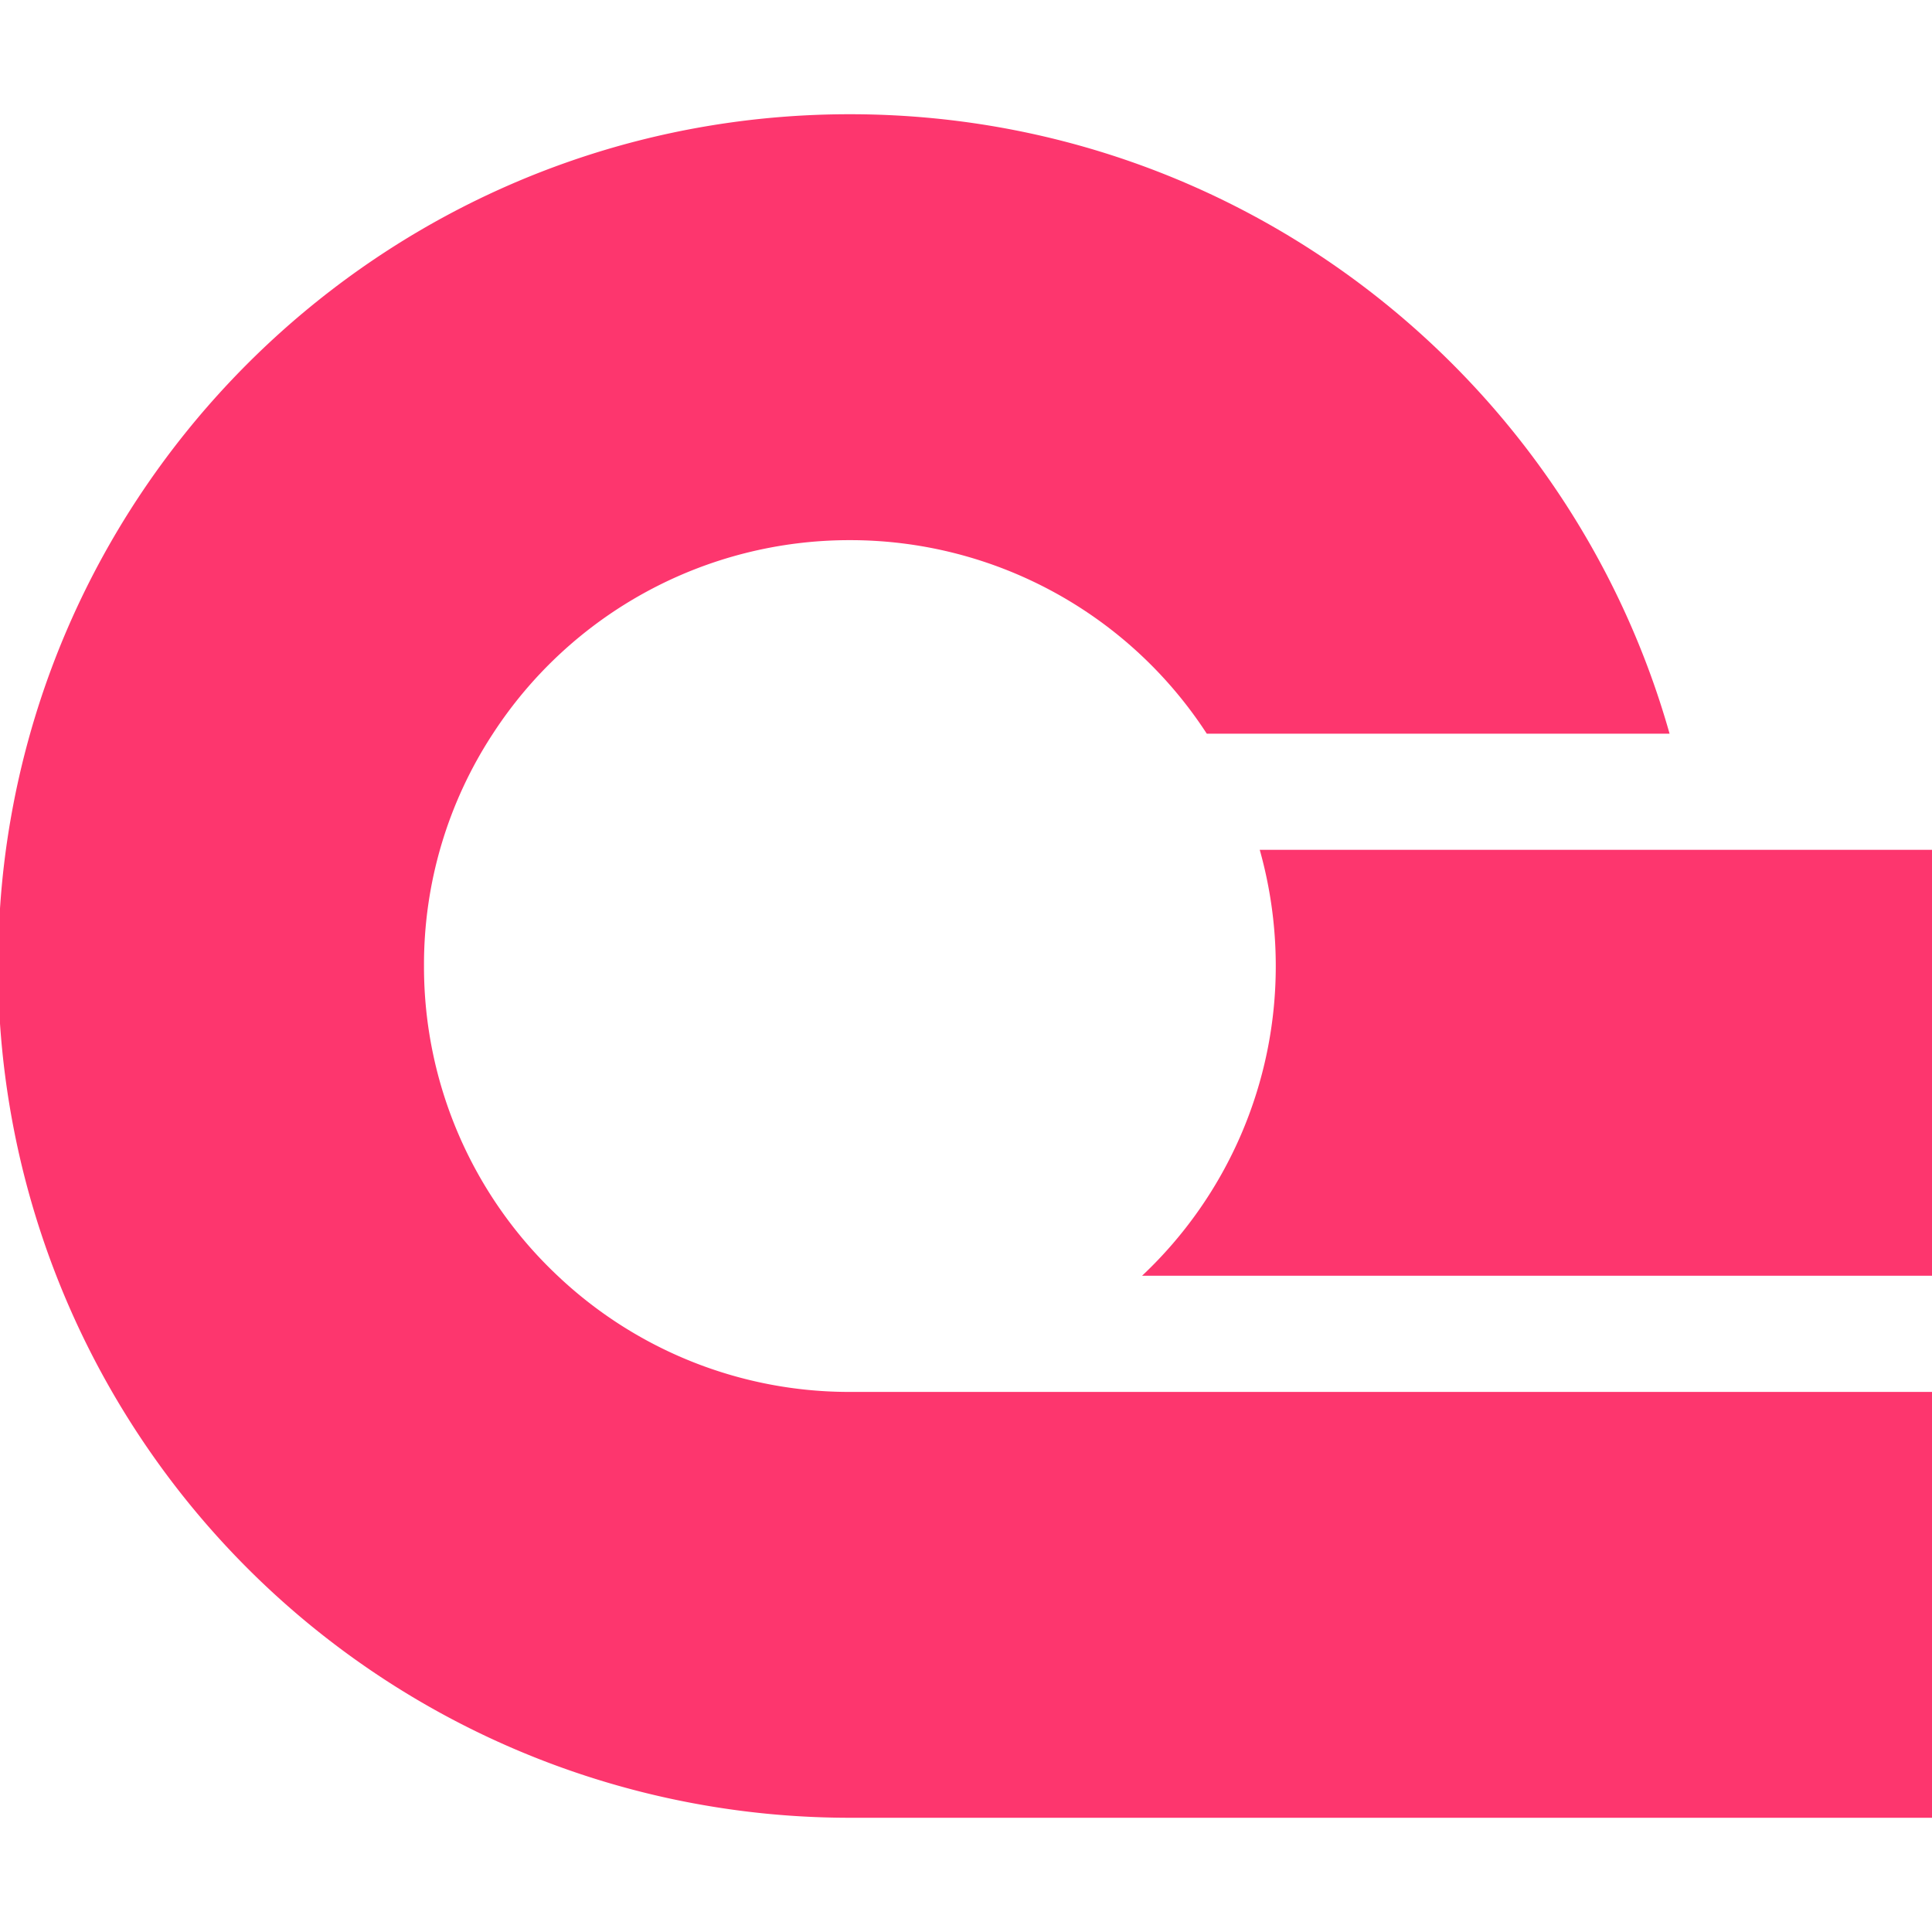
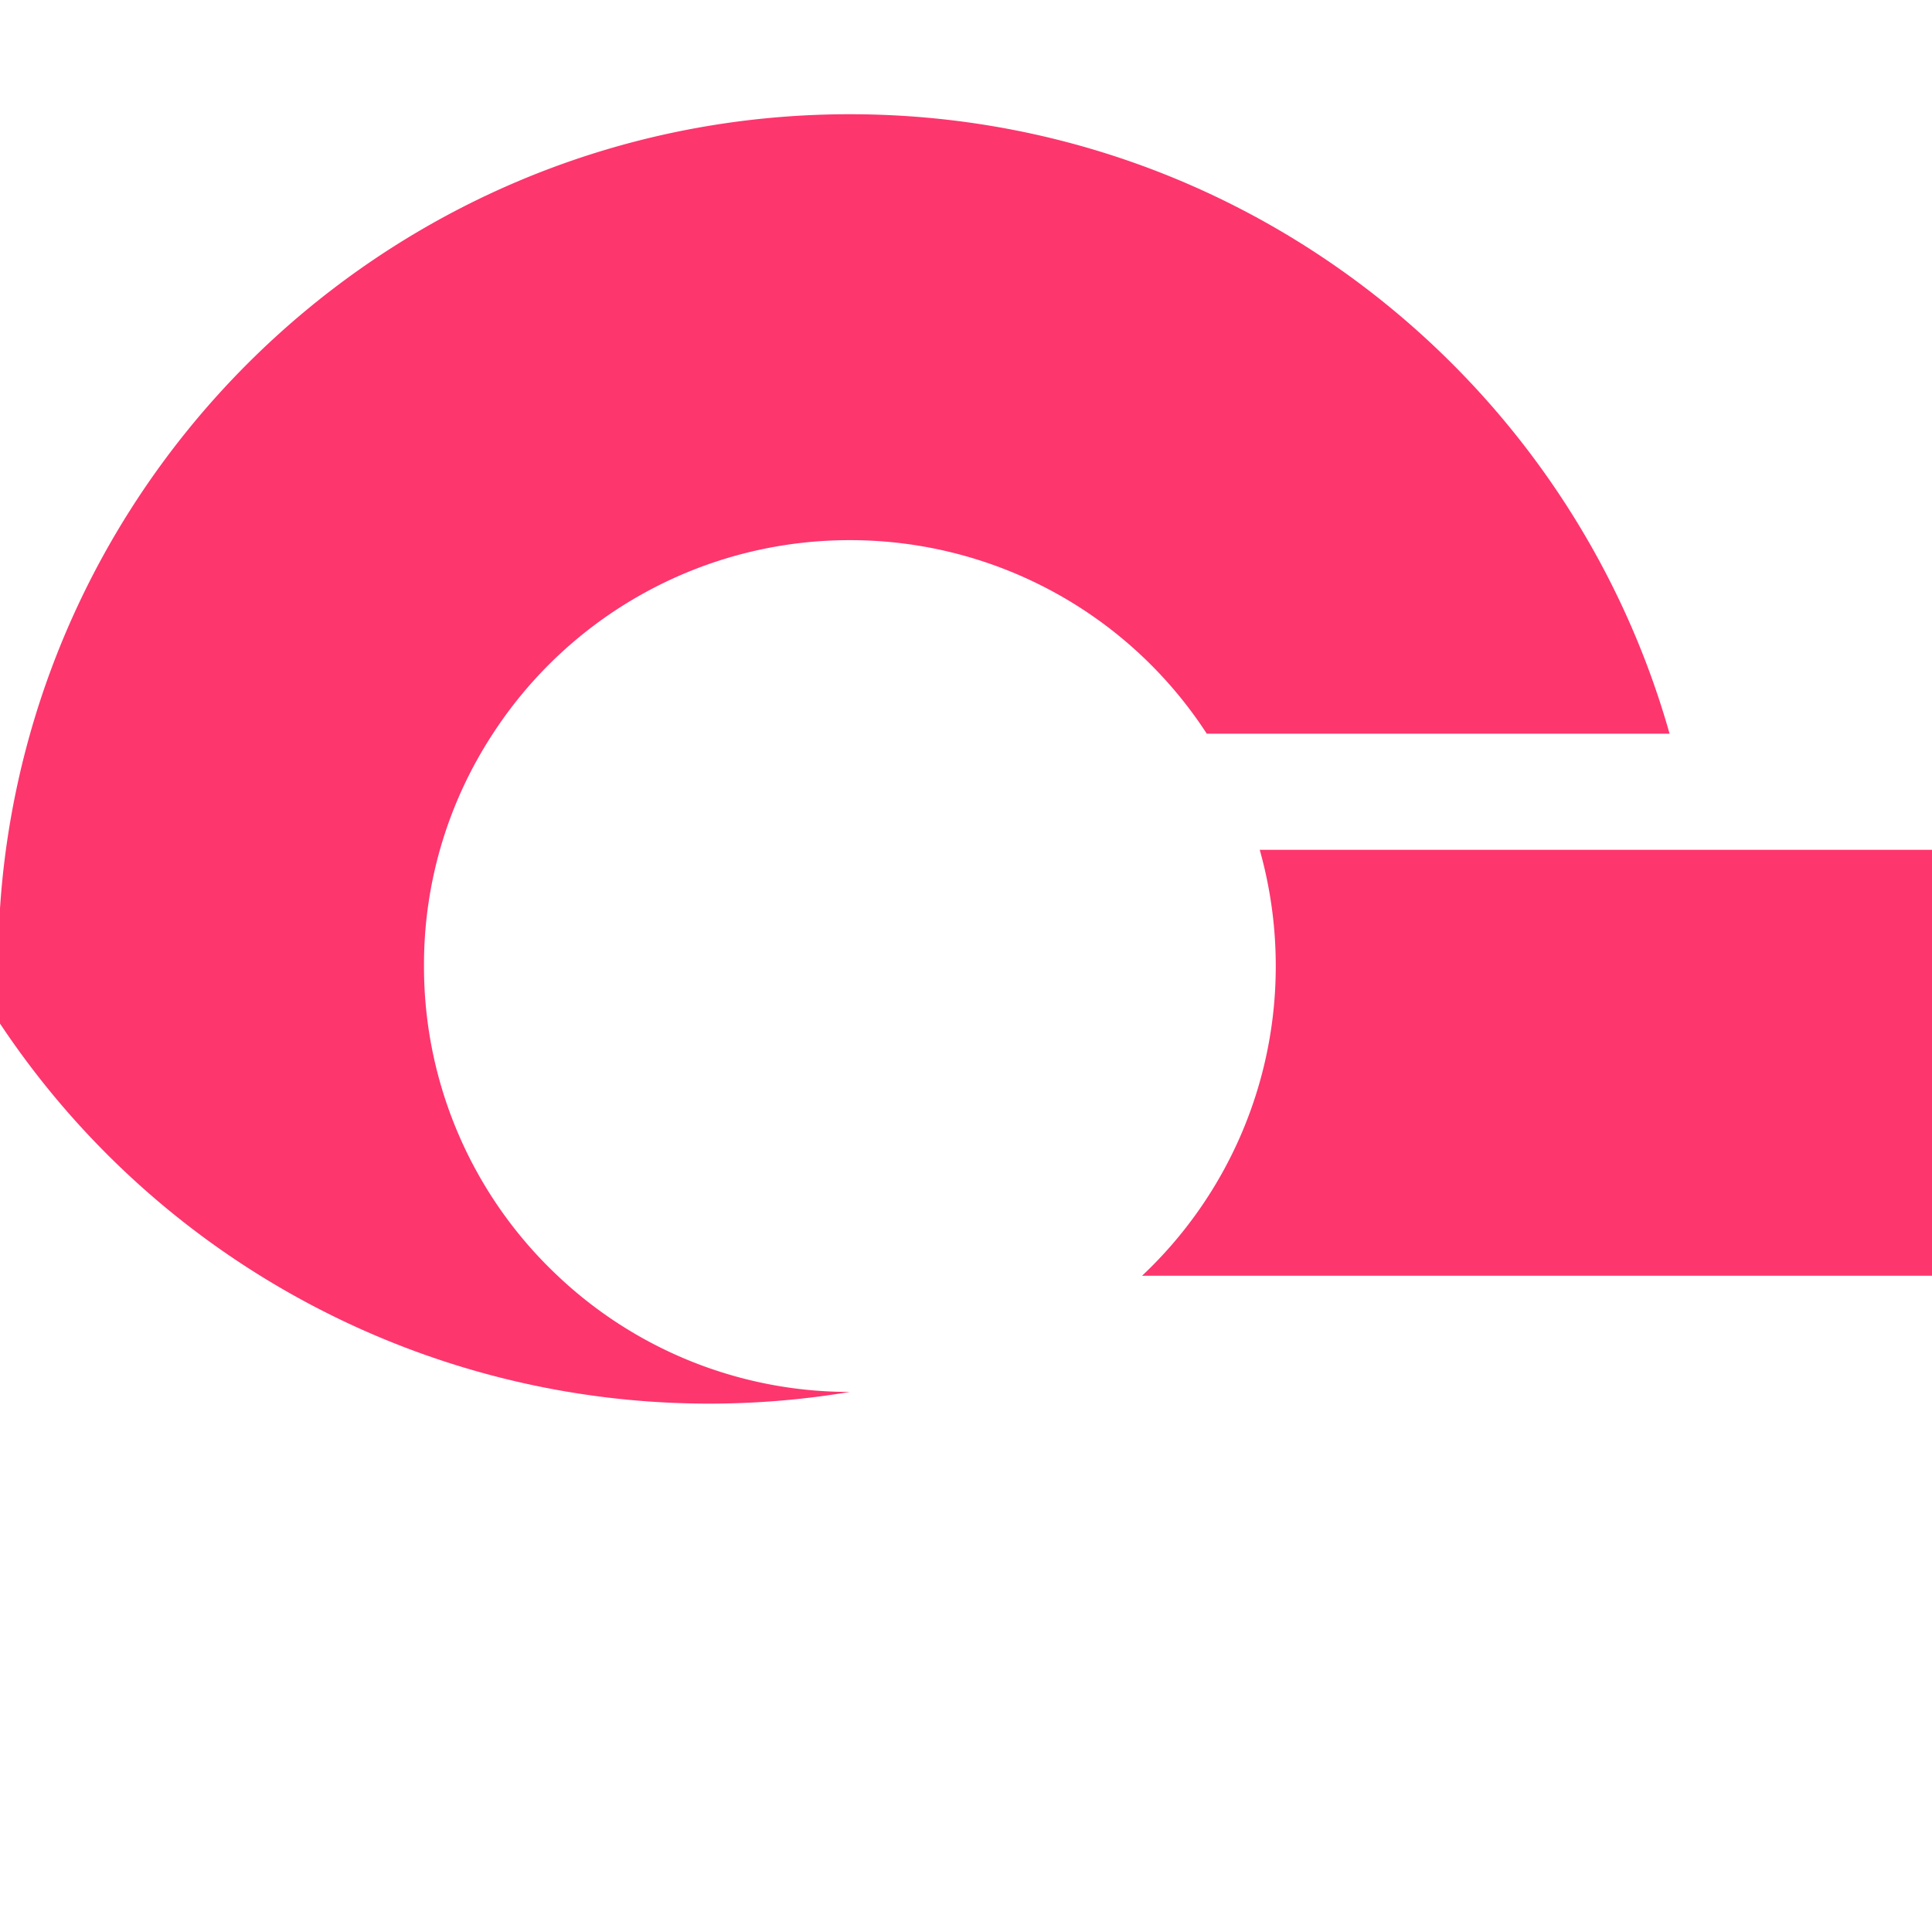
<svg xmlns="http://www.w3.org/2000/svg" role="img" viewBox="0 0 24 24" fill="#FD366E">
  <title>Appwrite</title>
-   <path d="M24 17.291v5.29H10.557A10.58 10.58 0 0 1 0 12.715v-1.43c.048-.735.174-1.463.374-2.171C1.63 4.673 5.713 1.419 10.557 1.419c4.844 0 8.927 3.254 10.183 7.695h-5.749a5.283 5.283 0 0 0-4.434-2.404 5.282 5.282 0 0 0-4.434 2.404A5.23 5.23 0 0 0 5.267 12a5.27 5.27 0 0 0 1.66 3.848 5.27 5.27 0 0 0 3.63 1.443H24Zm0-6.734v5.291h-9.813A5.276 5.276 0 0 0 15.848 12c0-.5-.07-.984-.199-1.443H24Z" />
+   <path d="M24 17.291H10.557A10.58 10.58 0 0 1 0 12.715v-1.43c.048-.735.174-1.463.374-2.171C1.63 4.673 5.713 1.419 10.557 1.419c4.844 0 8.927 3.254 10.183 7.695h-5.749a5.283 5.283 0 0 0-4.434-2.404 5.282 5.282 0 0 0-4.434 2.404A5.23 5.23 0 0 0 5.267 12a5.27 5.27 0 0 0 1.66 3.848 5.27 5.27 0 0 0 3.63 1.443H24Zm0-6.734v5.291h-9.813A5.276 5.276 0 0 0 15.848 12c0-.5-.07-.984-.199-1.443H24Z" />
</svg>